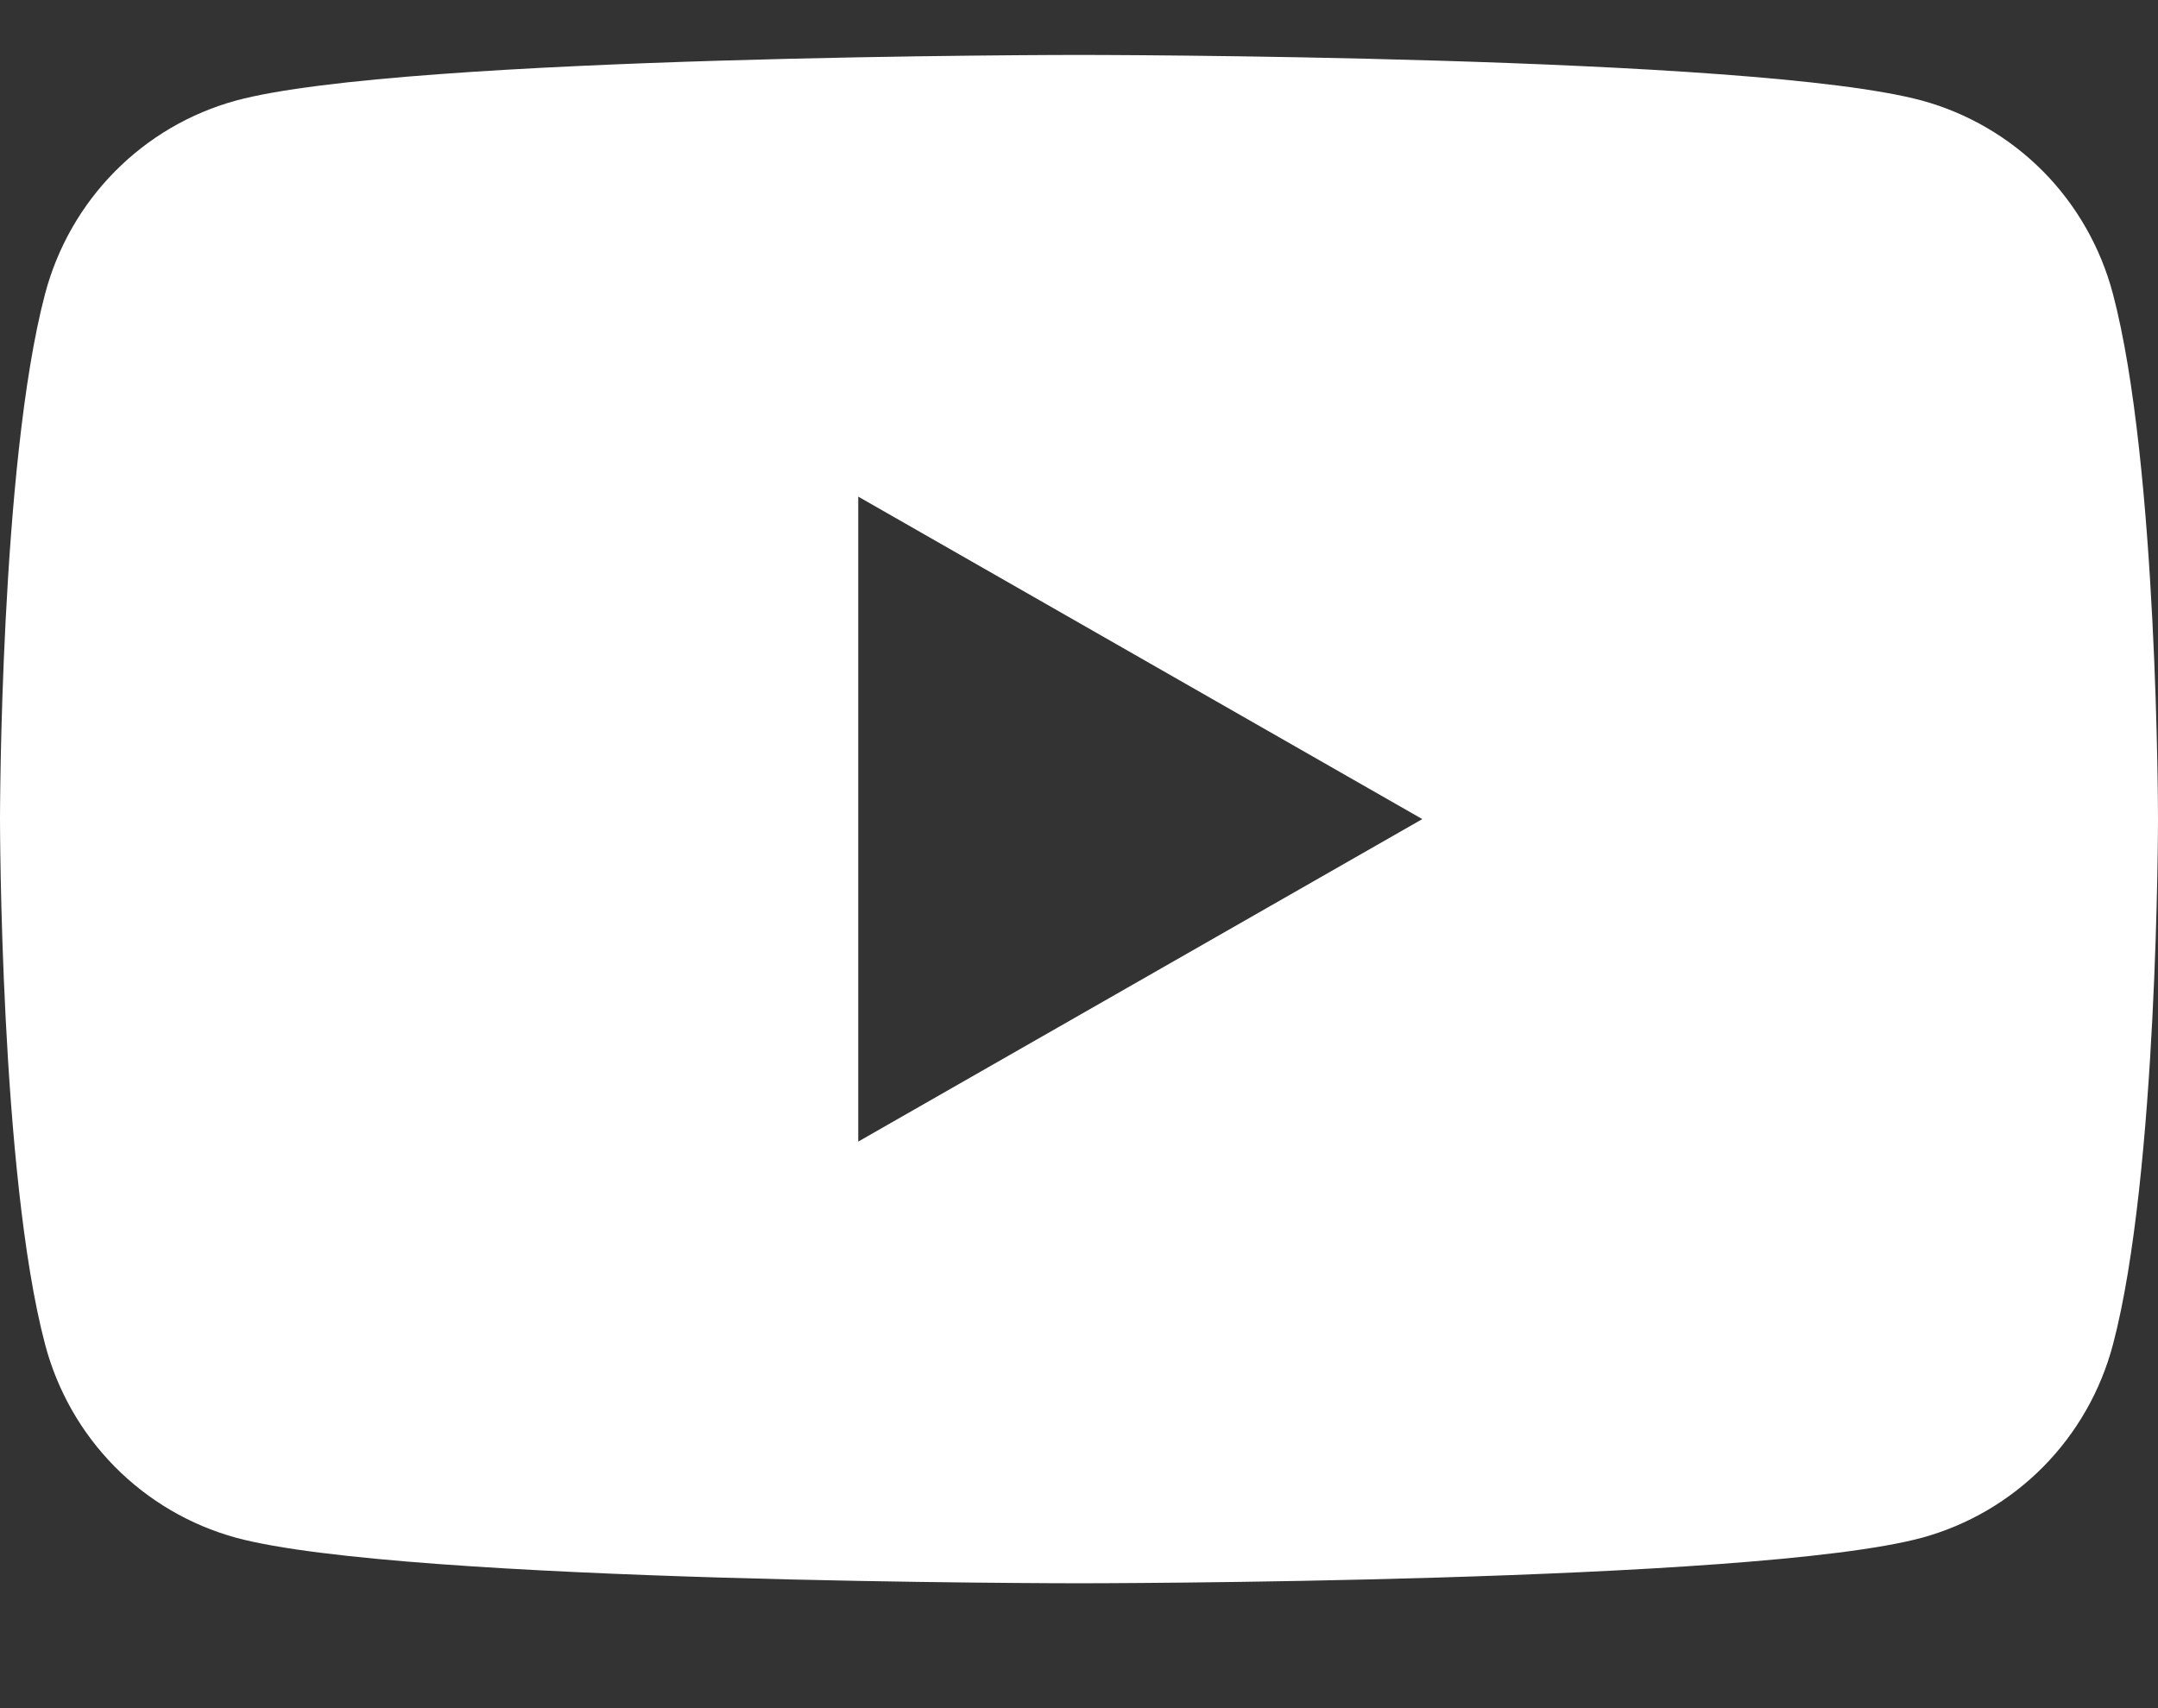
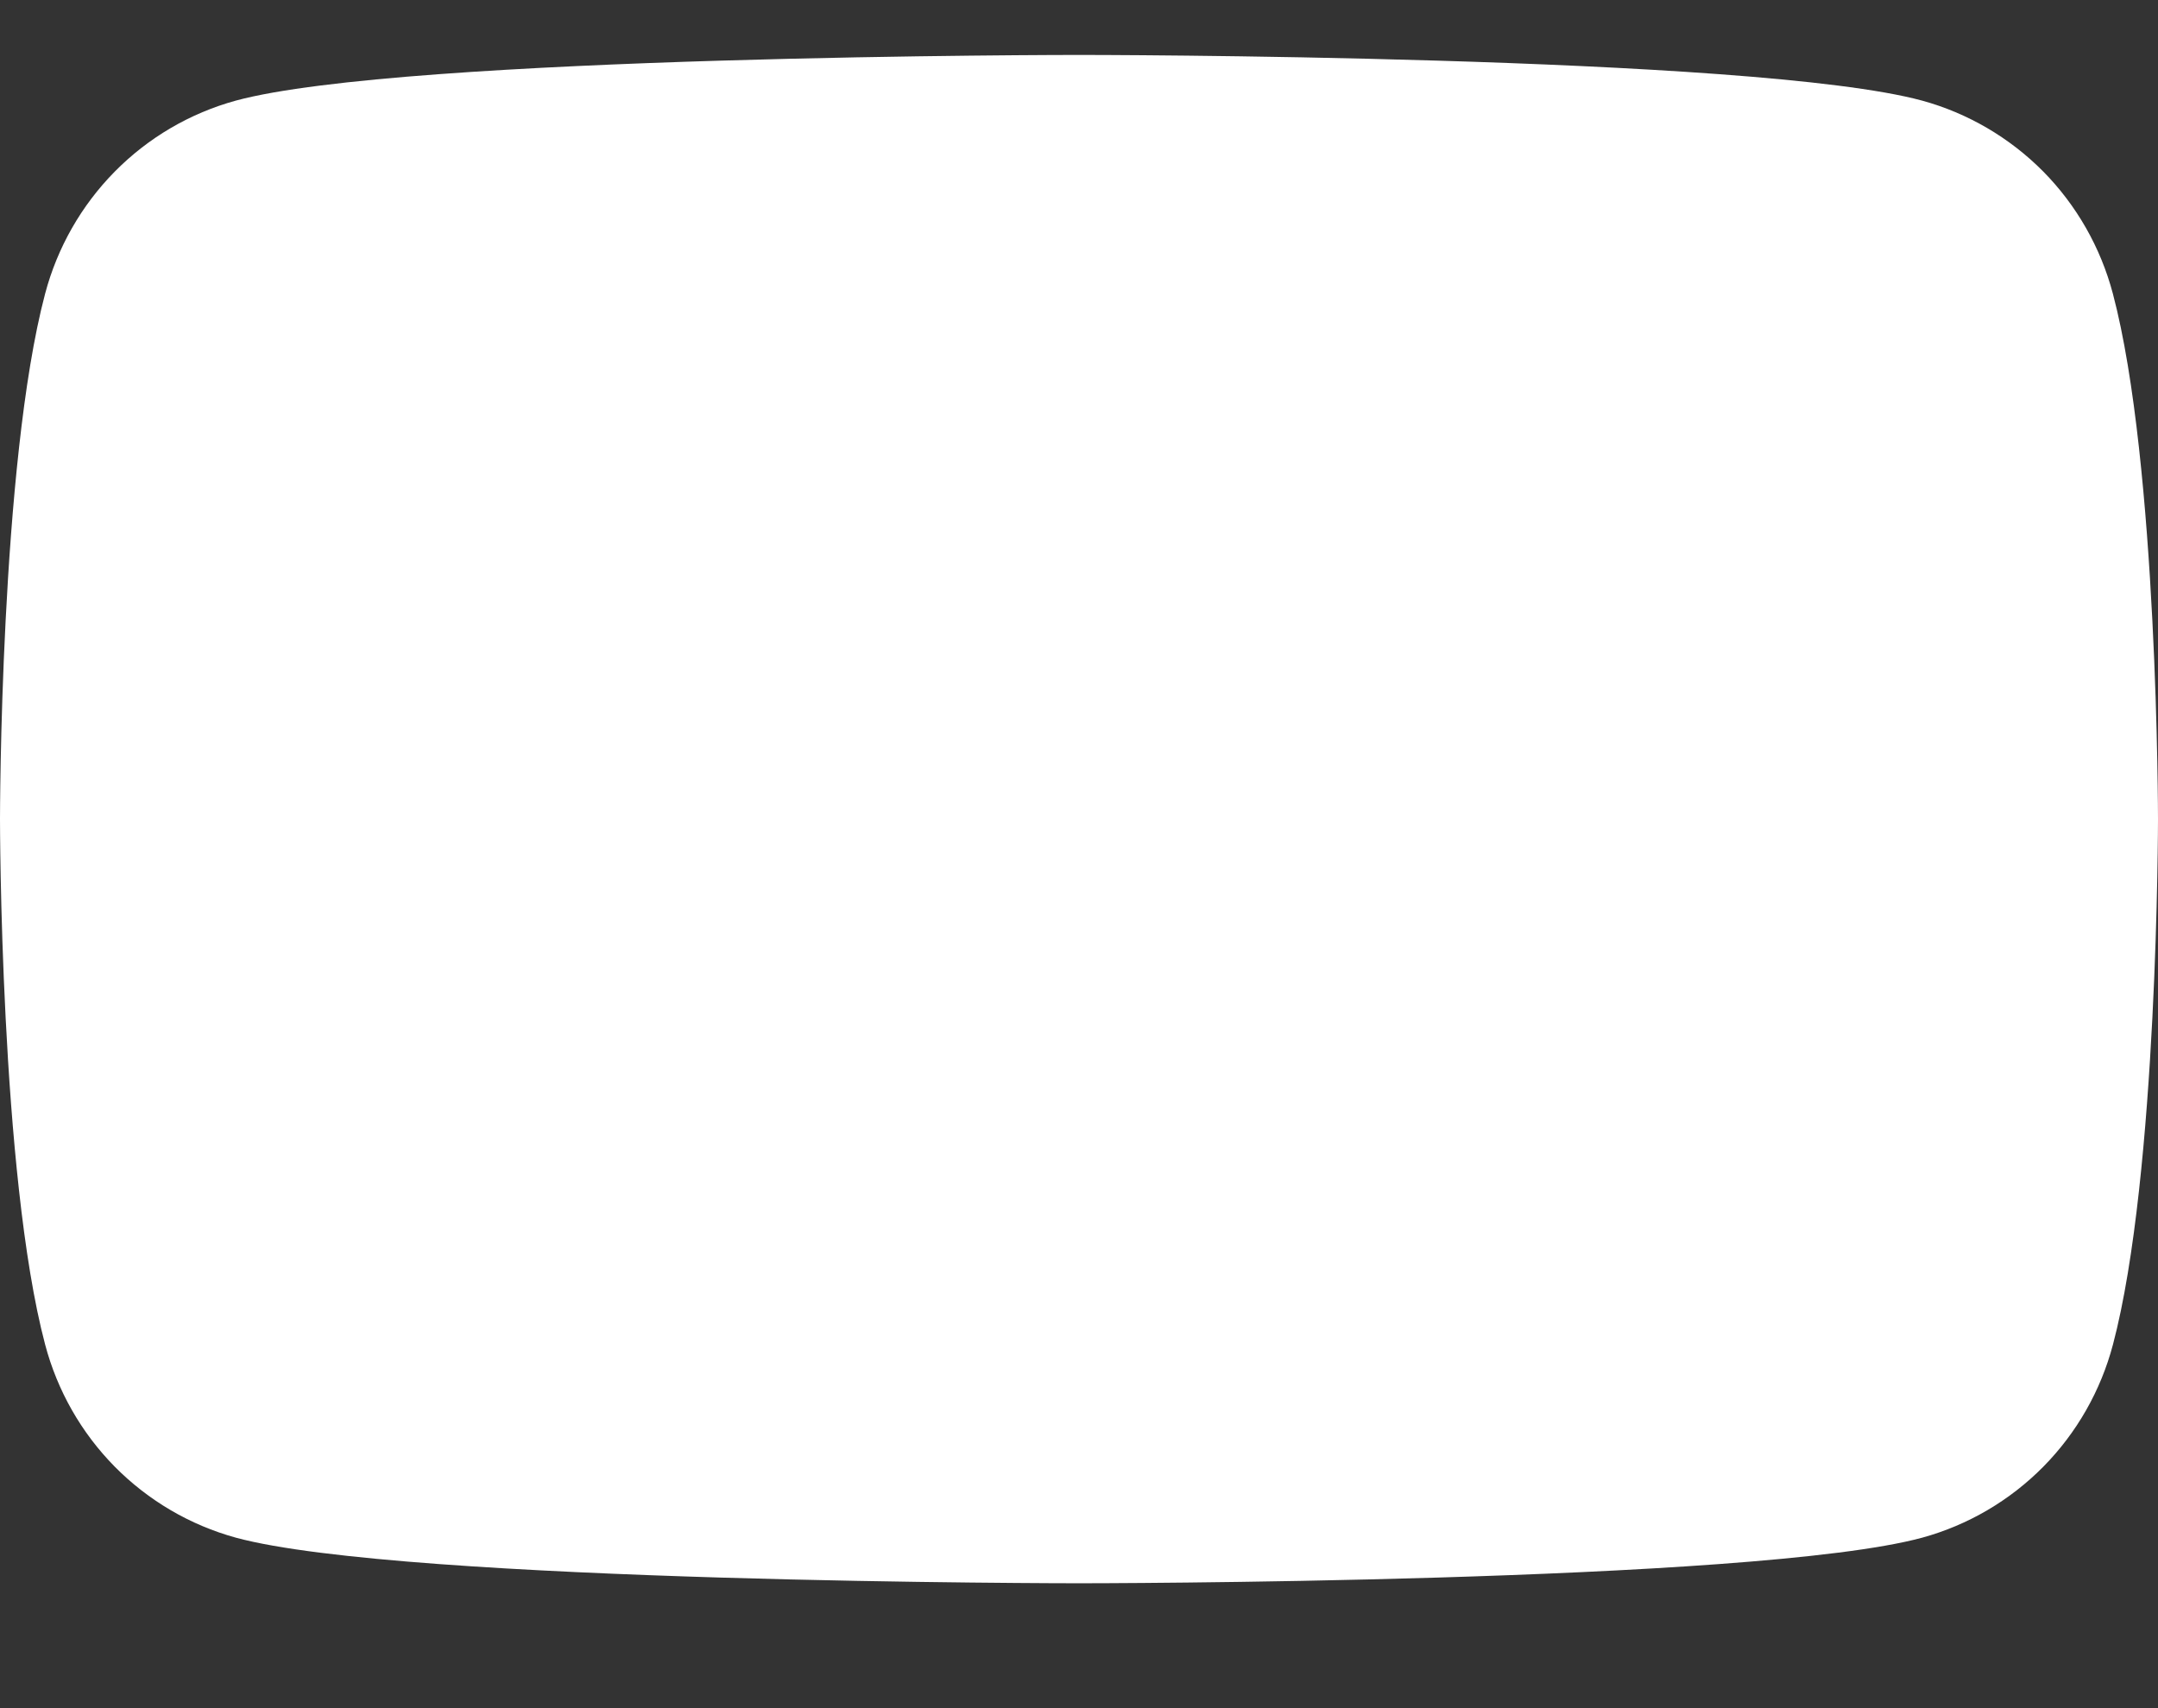
<svg xmlns="http://www.w3.org/2000/svg" width="24" height="19" viewBox="0 0 24 19" fill="none">
  <rect x="0" y="0" width="24" height="19" fill="#333333" stroke="none" />
-   <path d="M23.498 3.266C23.362 2.753 23.095 2.284 22.723 1.907C22.35 1.531 21.886 1.259 21.376 1.119C19.505 0.611 12 0.611 12 0.611C12 0.611 4.495 0.611 2.623 1.119C2.113 1.259 1.649 1.531 1.277 1.908C0.905 2.285 0.638 2.753 0.502 3.266C0 5.16 0 9.111 0 9.111C0 9.111 0 13.062 0.502 14.956C0.638 15.47 0.905 15.938 1.277 16.315C1.65 16.692 2.114 16.964 2.624 17.104C4.495 17.611 12 17.611 12 17.611C12 17.611 19.505 17.611 21.377 17.104C21.887 16.964 22.351 16.692 22.724 16.315C23.096 15.938 23.363 15.47 23.499 14.956C24 13.062 24 9.111 24 9.111C24 9.111 24 5.16 23.498 3.266ZM9.545 12.698V5.524L15.818 9.111L9.545 12.698Z" fill="white" />
+   <path d="M23.498 3.266C23.362 2.753 23.095 2.284 22.723 1.907C22.35 1.531 21.886 1.259 21.376 1.119C19.505 0.611 12 0.611 12 0.611C12 0.611 4.495 0.611 2.623 1.119C2.113 1.259 1.649 1.531 1.277 1.908C0.905 2.285 0.638 2.753 0.502 3.266C0 5.16 0 9.111 0 9.111C0 9.111 0 13.062 0.502 14.956C0.638 15.47 0.905 15.938 1.277 16.315C1.65 16.692 2.114 16.964 2.624 17.104C4.495 17.611 12 17.611 12 17.611C12 17.611 19.505 17.611 21.377 17.104C21.887 16.964 22.351 16.692 22.724 16.315C23.096 15.938 23.363 15.47 23.499 14.956C24 13.062 24 9.111 24 9.111C24 9.111 24 5.16 23.498 3.266ZM9.545 12.698V5.524L9.545 12.698Z" fill="white" />
</svg>